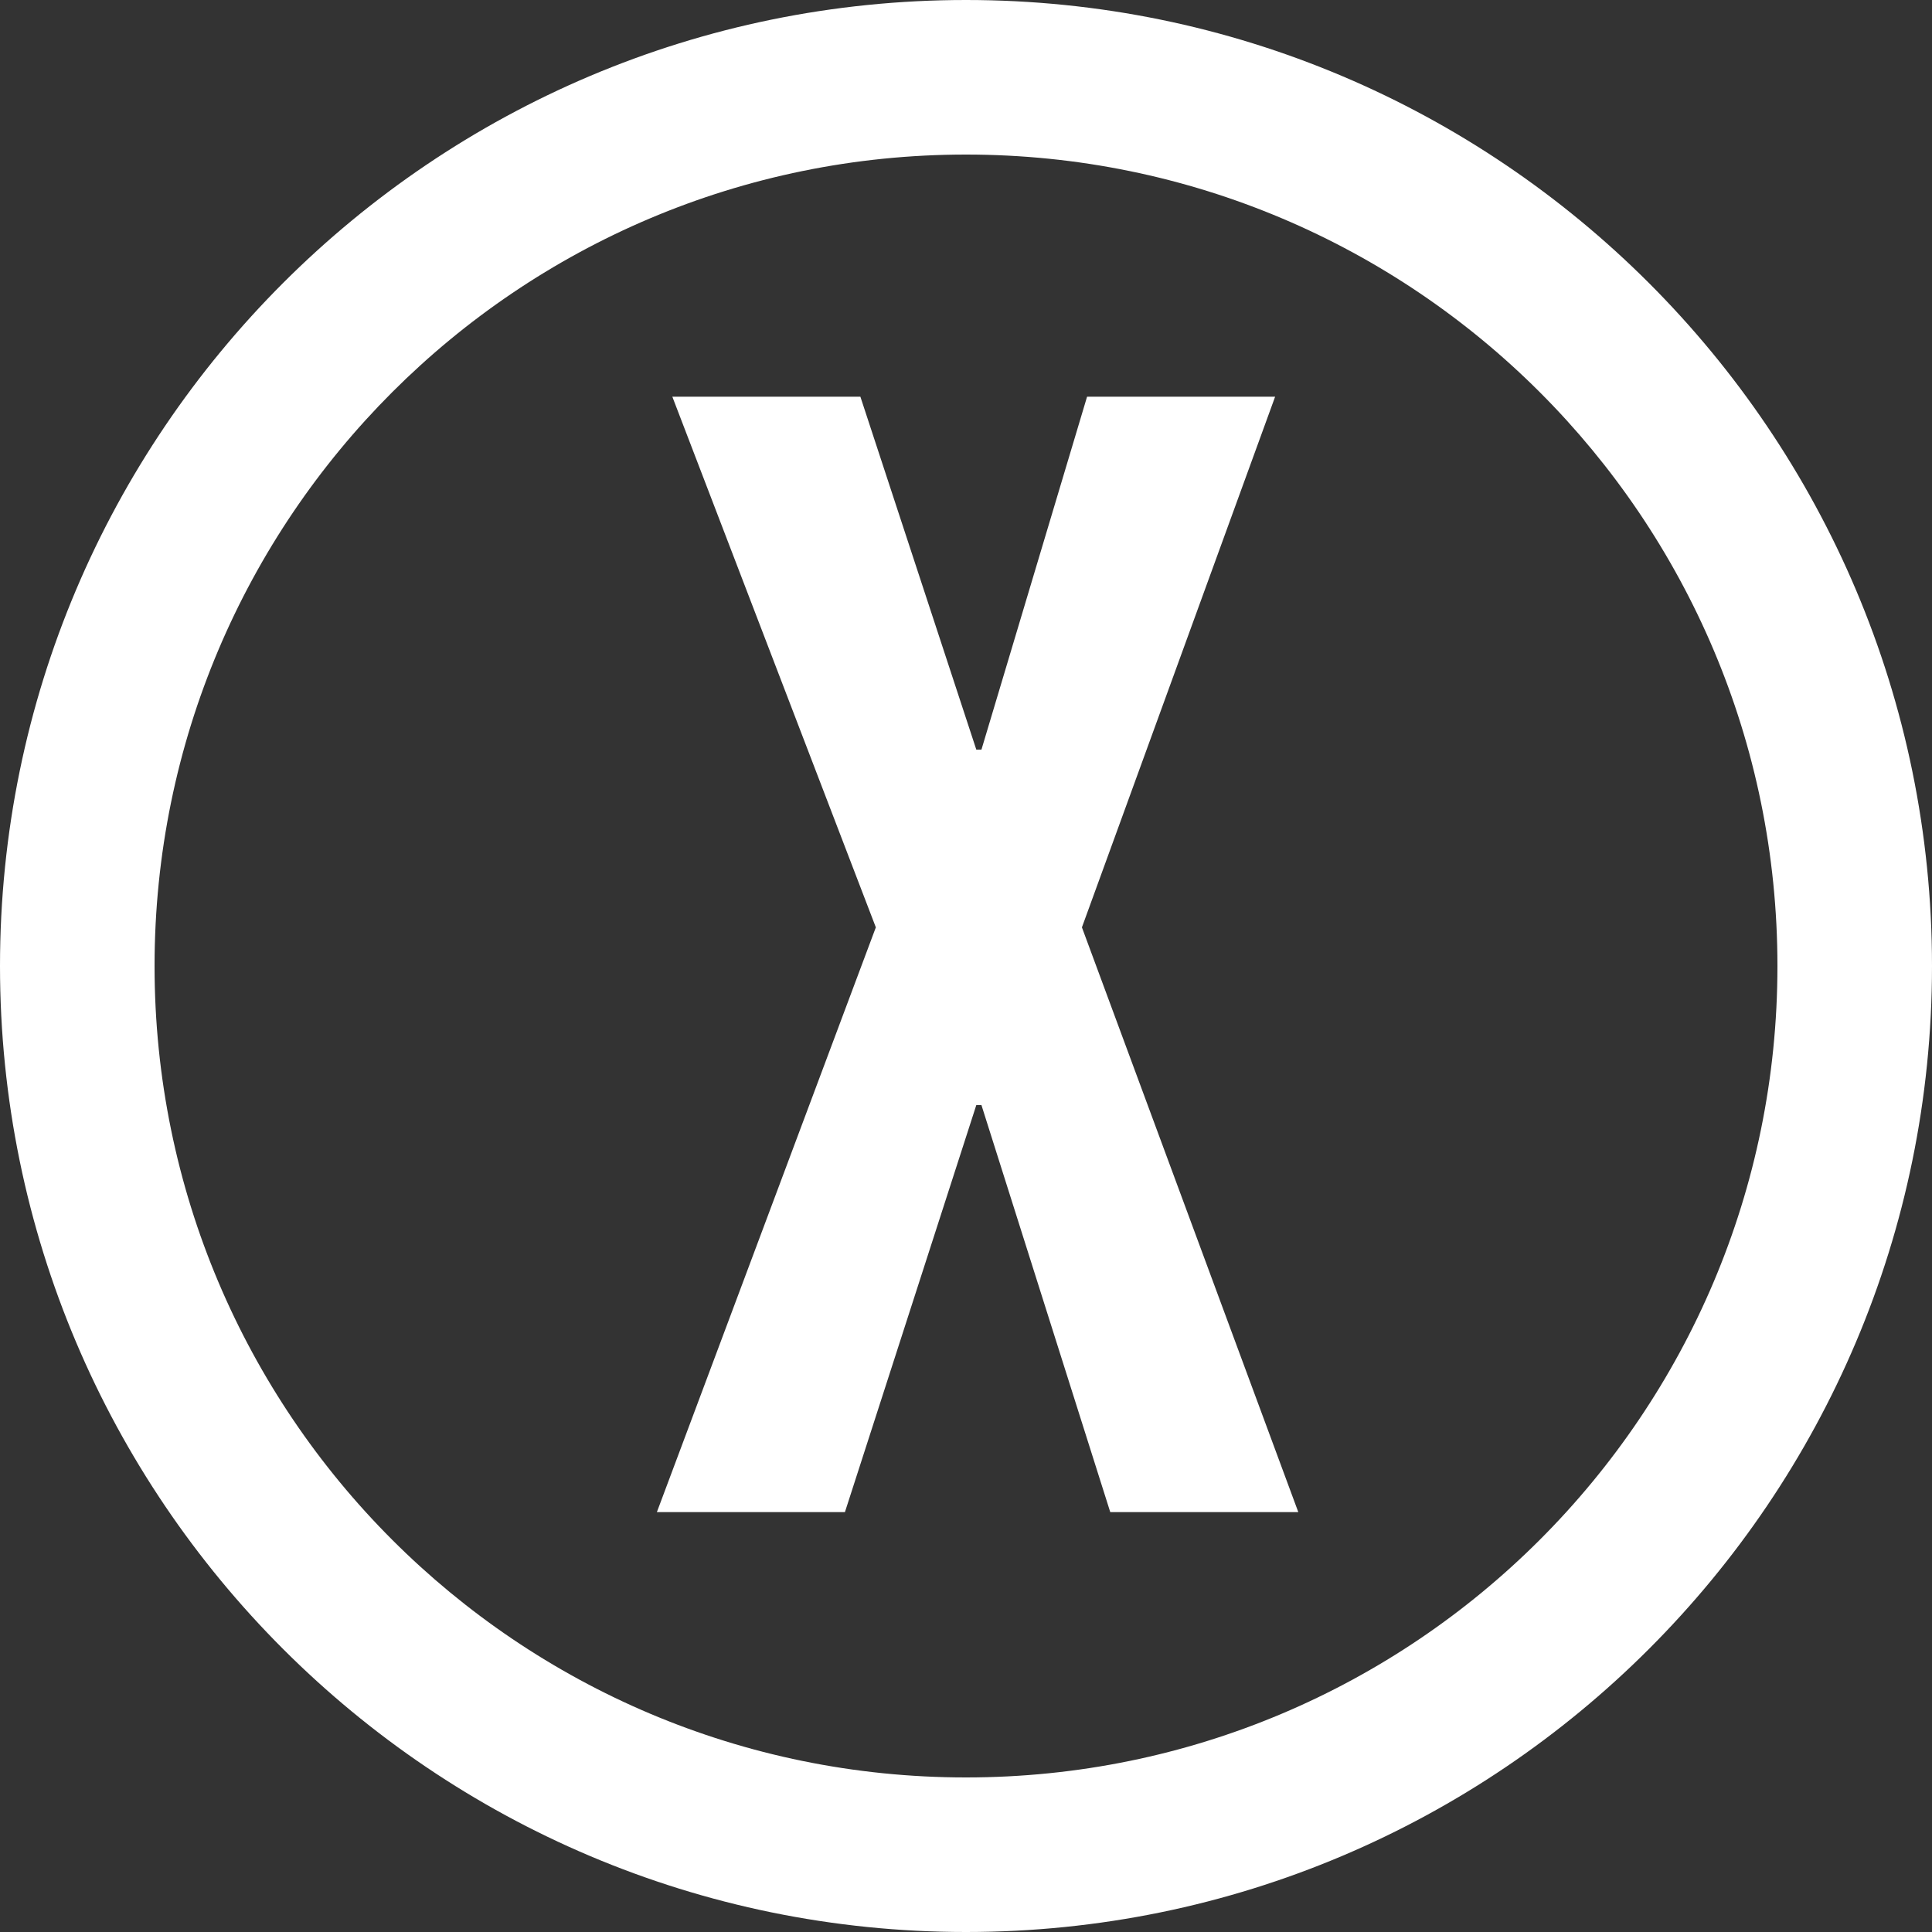
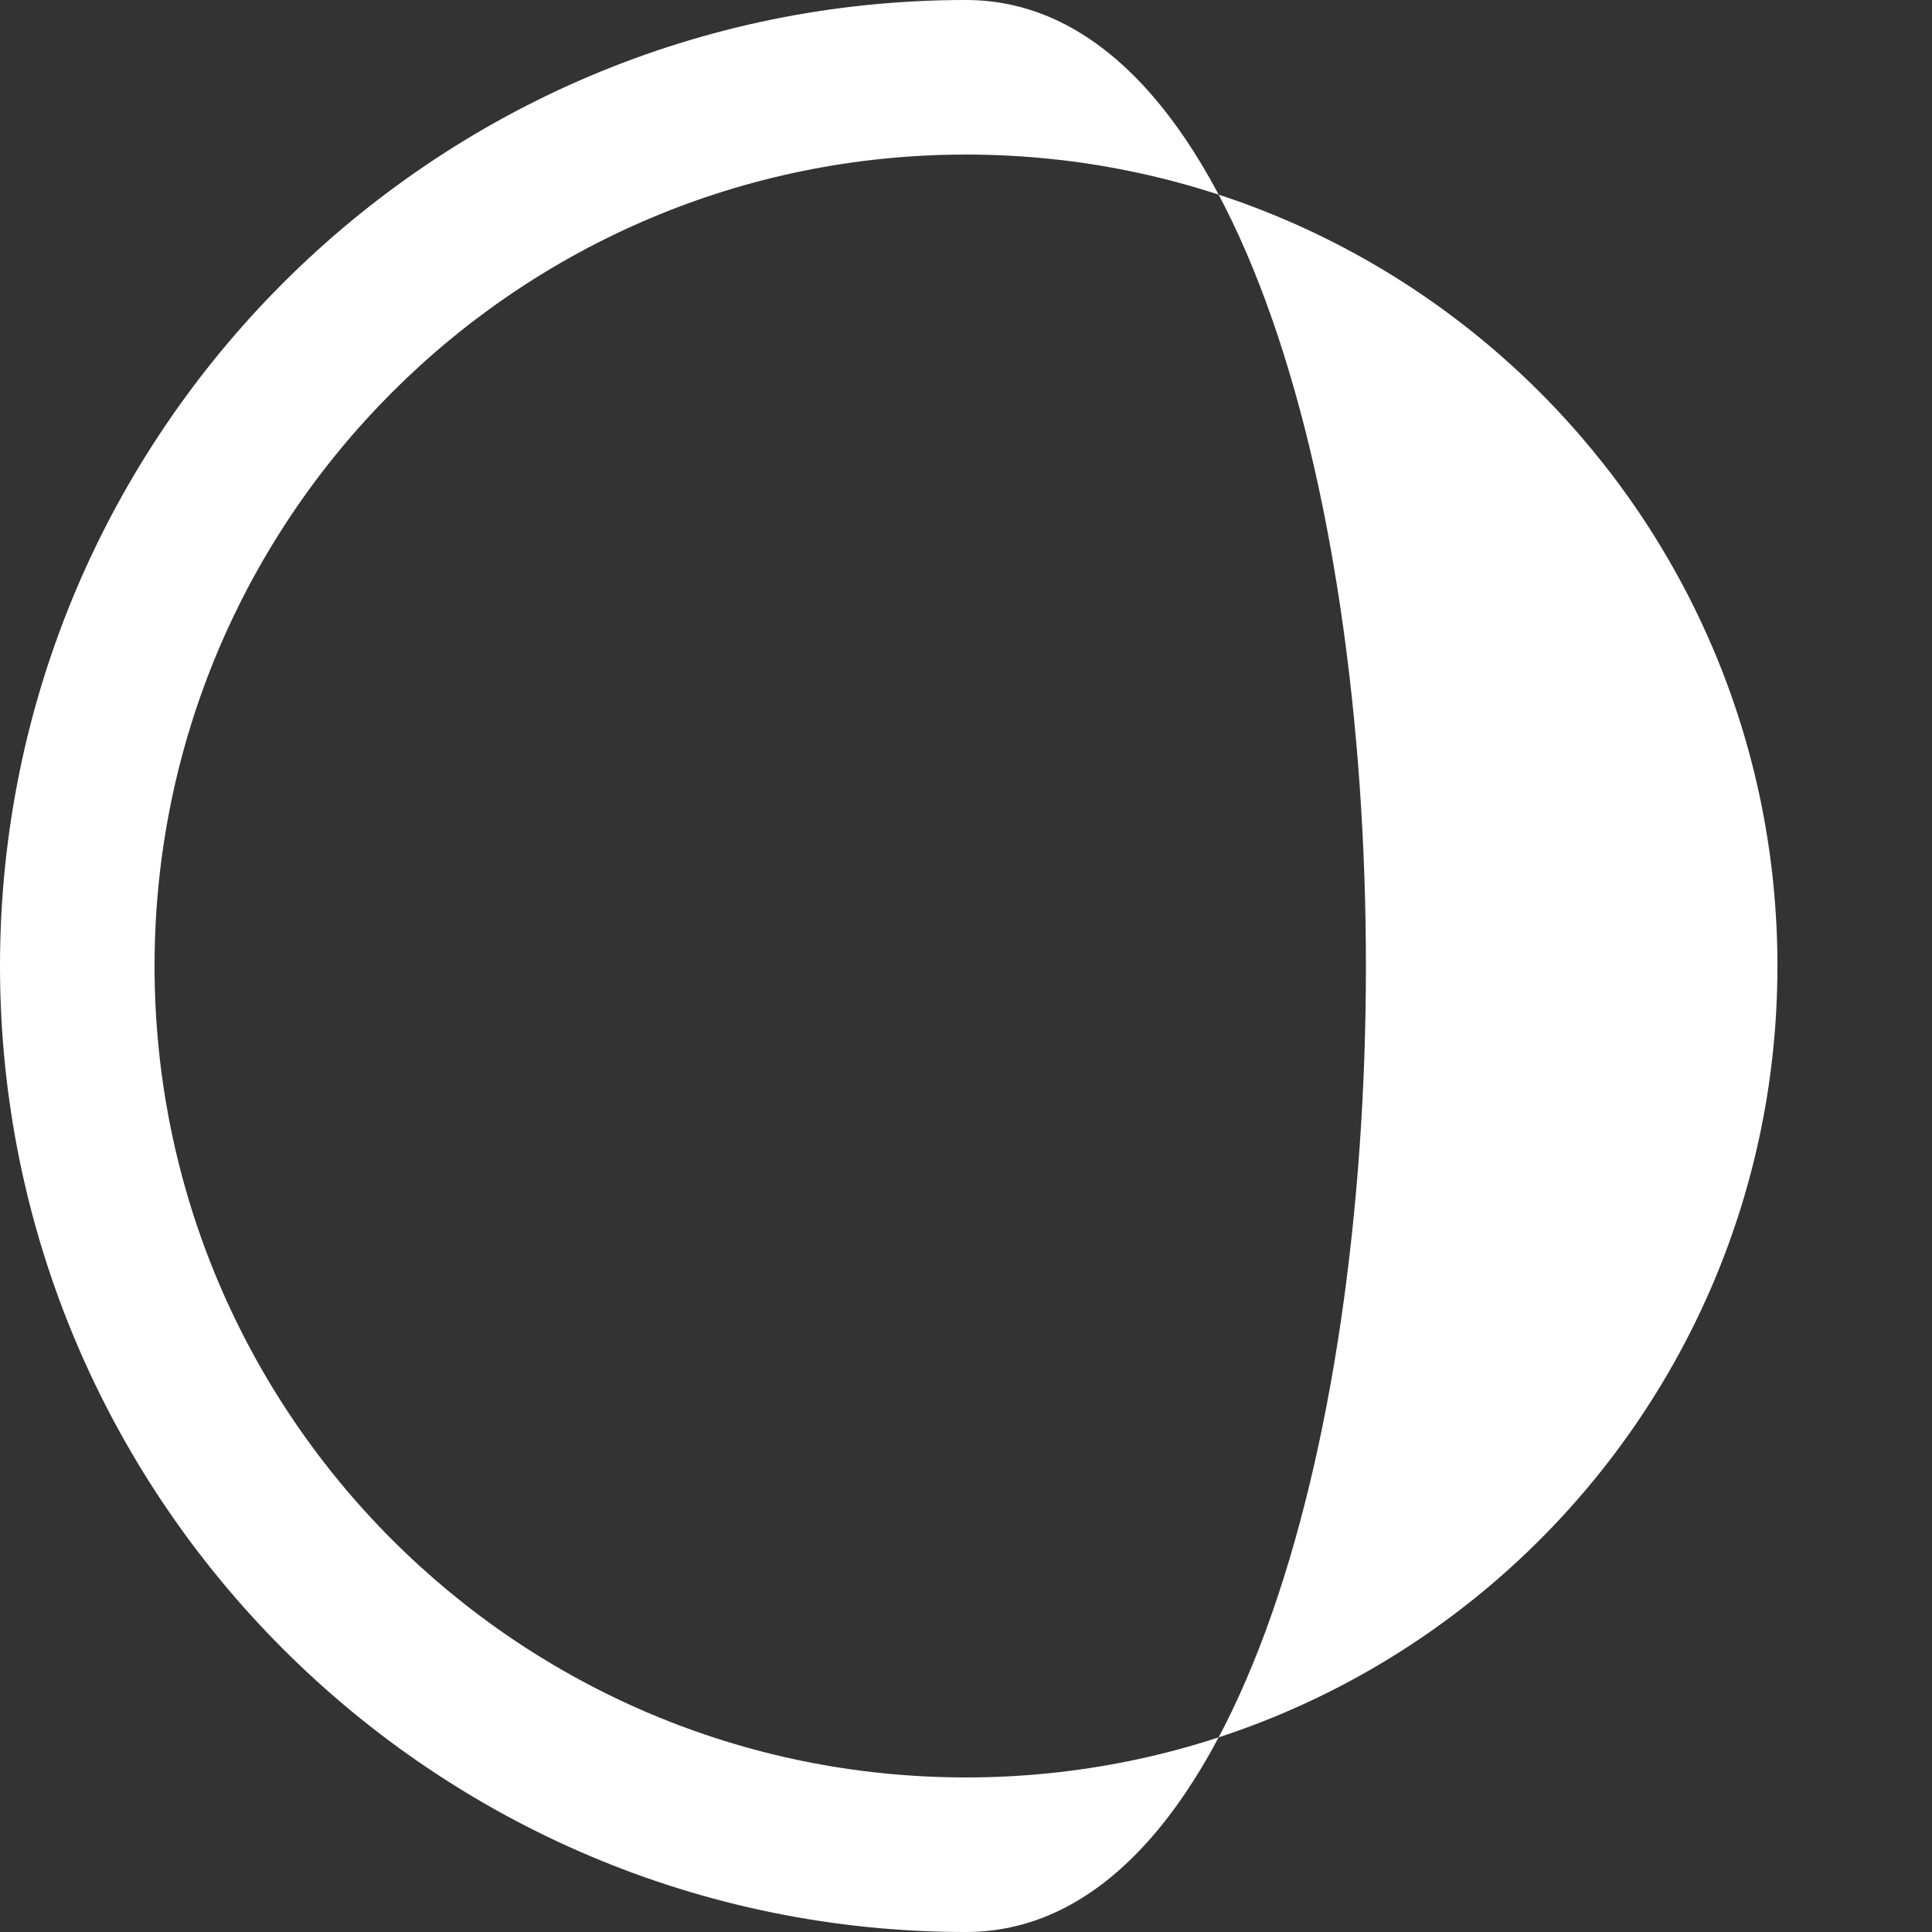
<svg xmlns="http://www.w3.org/2000/svg" version="1.1" id="Layer_1" x="0px" y="0px" viewBox="0 0 75 75" enable-background="new 0 0 75 75" xml:space="preserve">
  <rect x="0" y="0" width="75" height="75" fill="#333333" stroke="none" />
  <g>
-     <path fill="#FFFFFF" d="M37.5,0C16.8,0,0,16.8,0,37.5S16.8,75,37.5,75S75,58.2,75,37.5S58.2,0,37.5,0z M37.5,69   C20.1,69,6,54.9,6,37.5S20.1,6,37.5,6S69,20.1,69,37.5S54.9,69,37.5,69z" />
-     <polygon fill="#FFFFFF" points="49.5,15.4 42.2,15.4 38.1,29.1 37.9,29.1 33.4,15.4 26.1,15.4 34,36 25.5,58.7 32.8,58.7    37.9,42.9 38.1,42.9 43.1,58.7 50.4,58.7 42,36  " />
+     <path fill="#FFFFFF" d="M37.5,0C16.8,0,0,16.8,0,37.5S16.8,75,37.5,75S58.2,0,37.5,0z M37.5,69   C20.1,69,6,54.9,6,37.5S20.1,6,37.5,6S69,20.1,69,37.5S54.9,69,37.5,69z" />
  </g>
</svg>